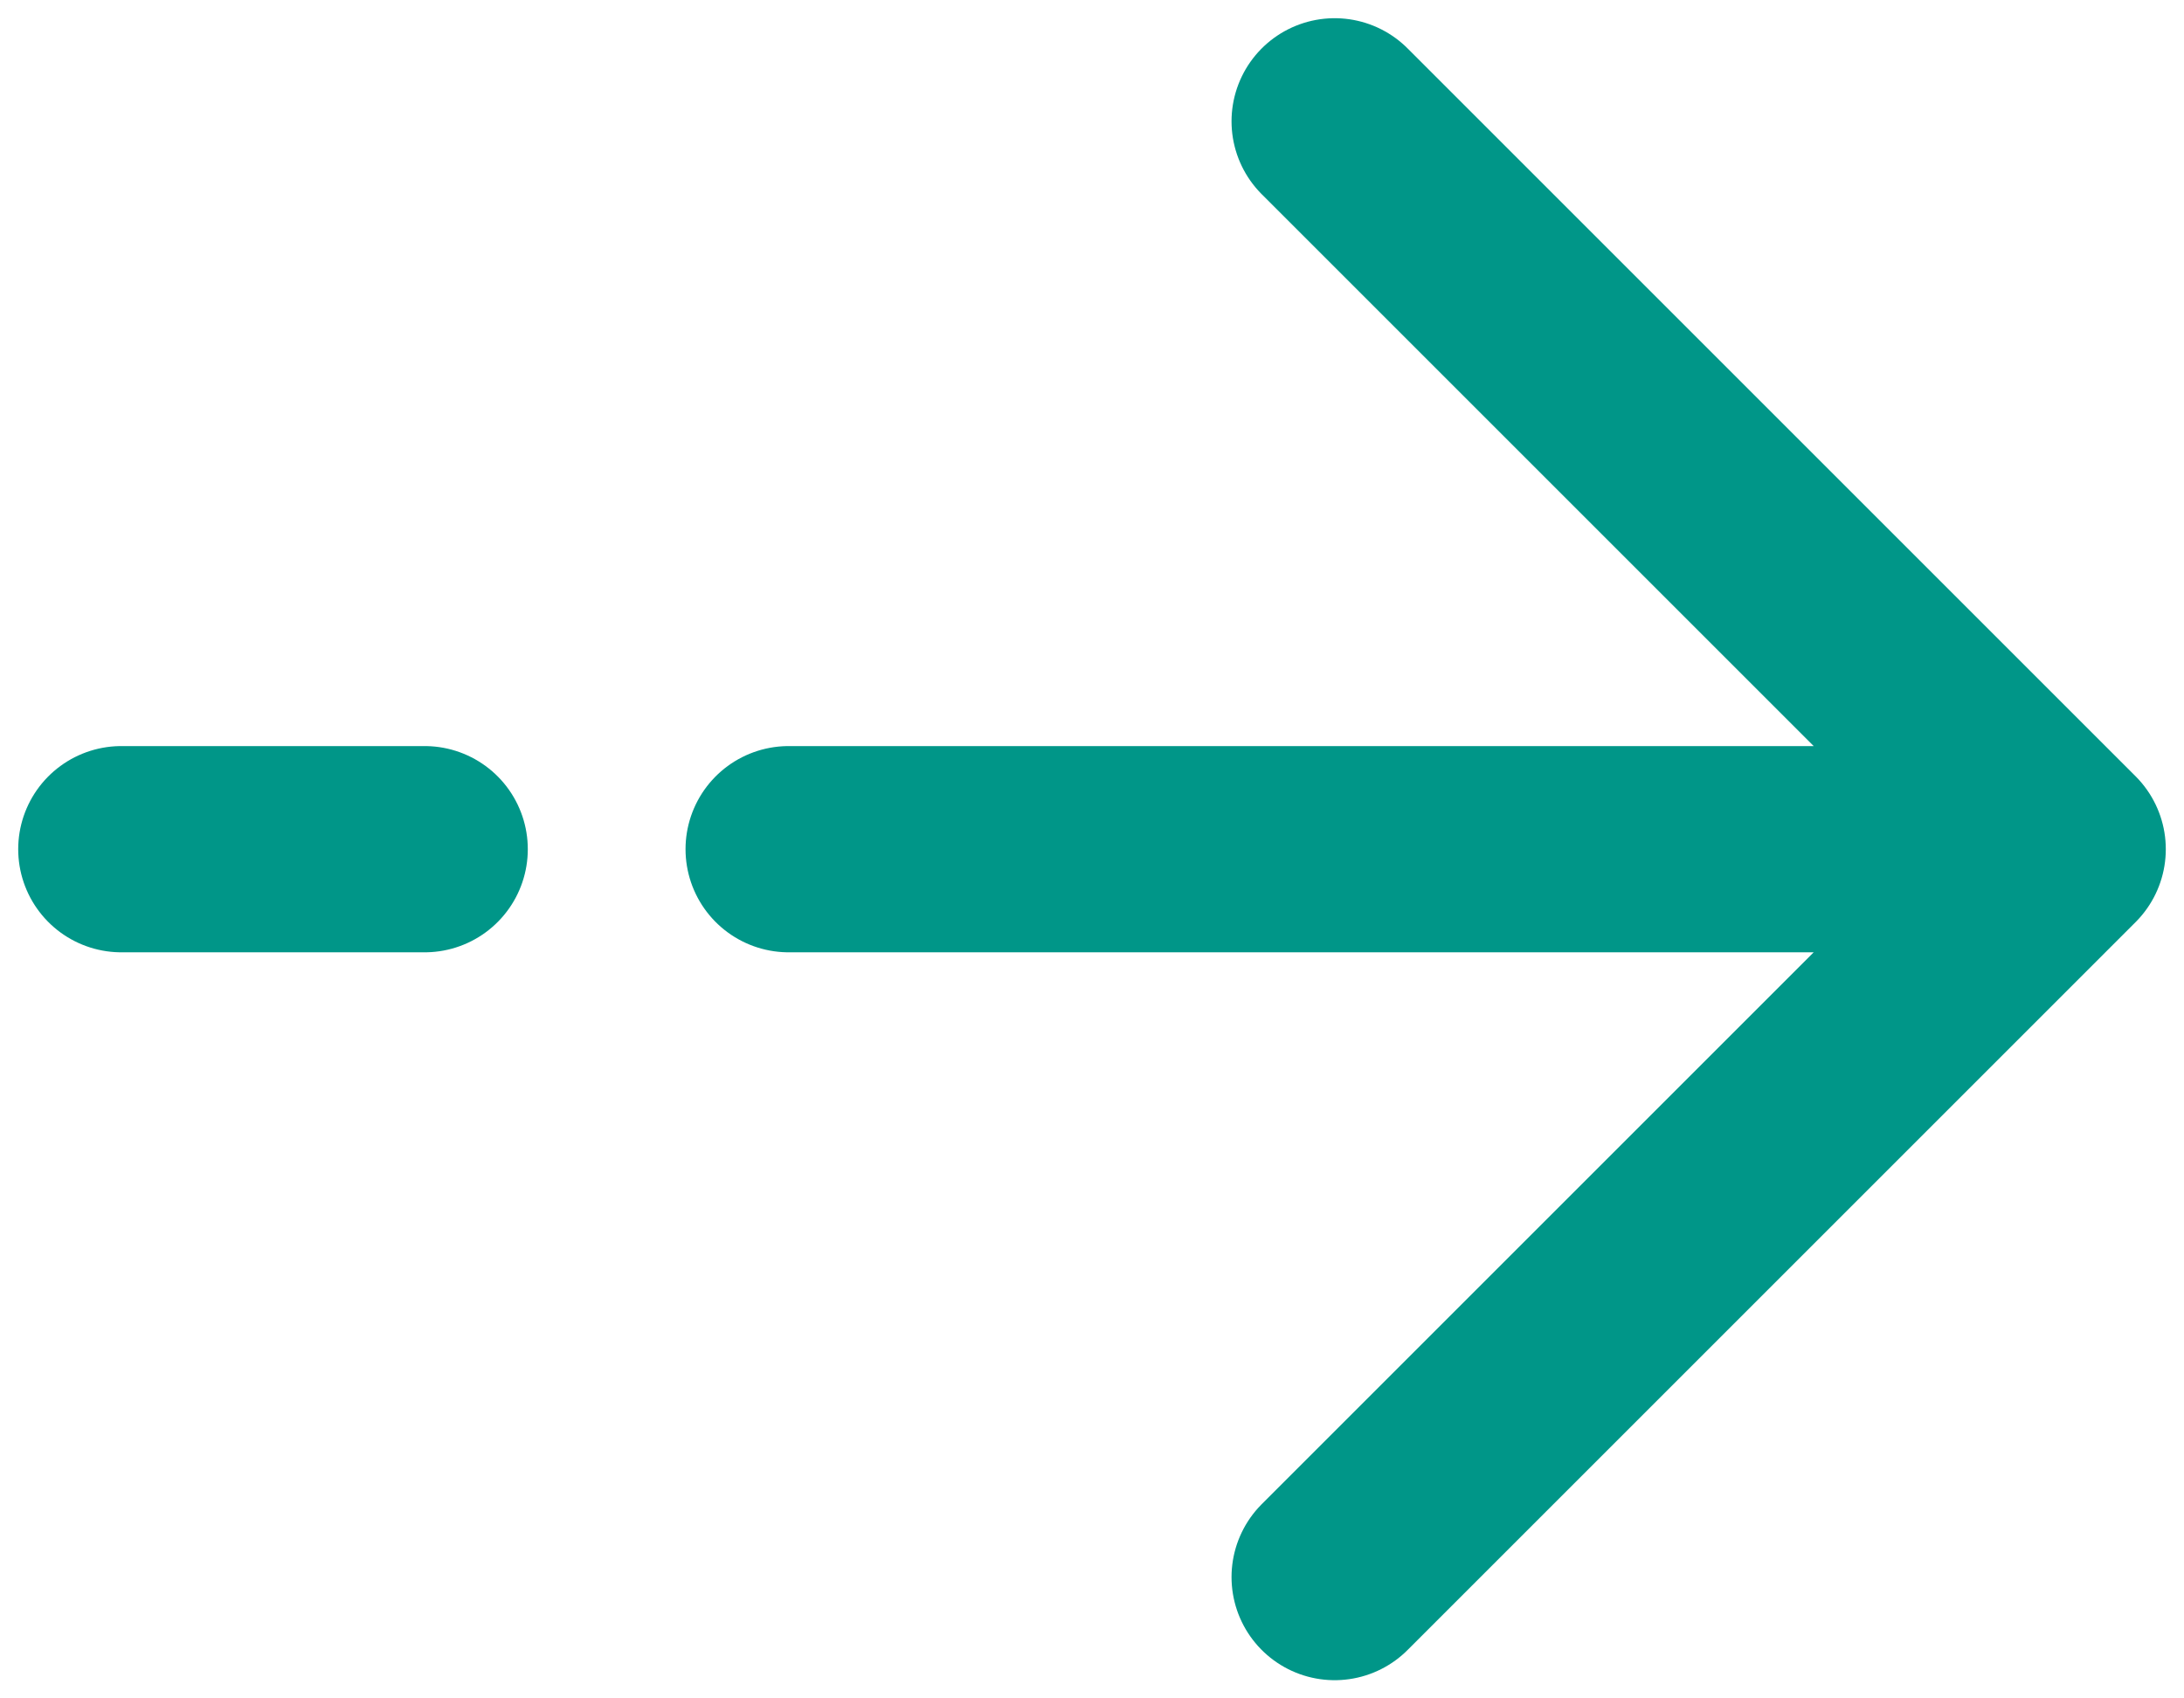
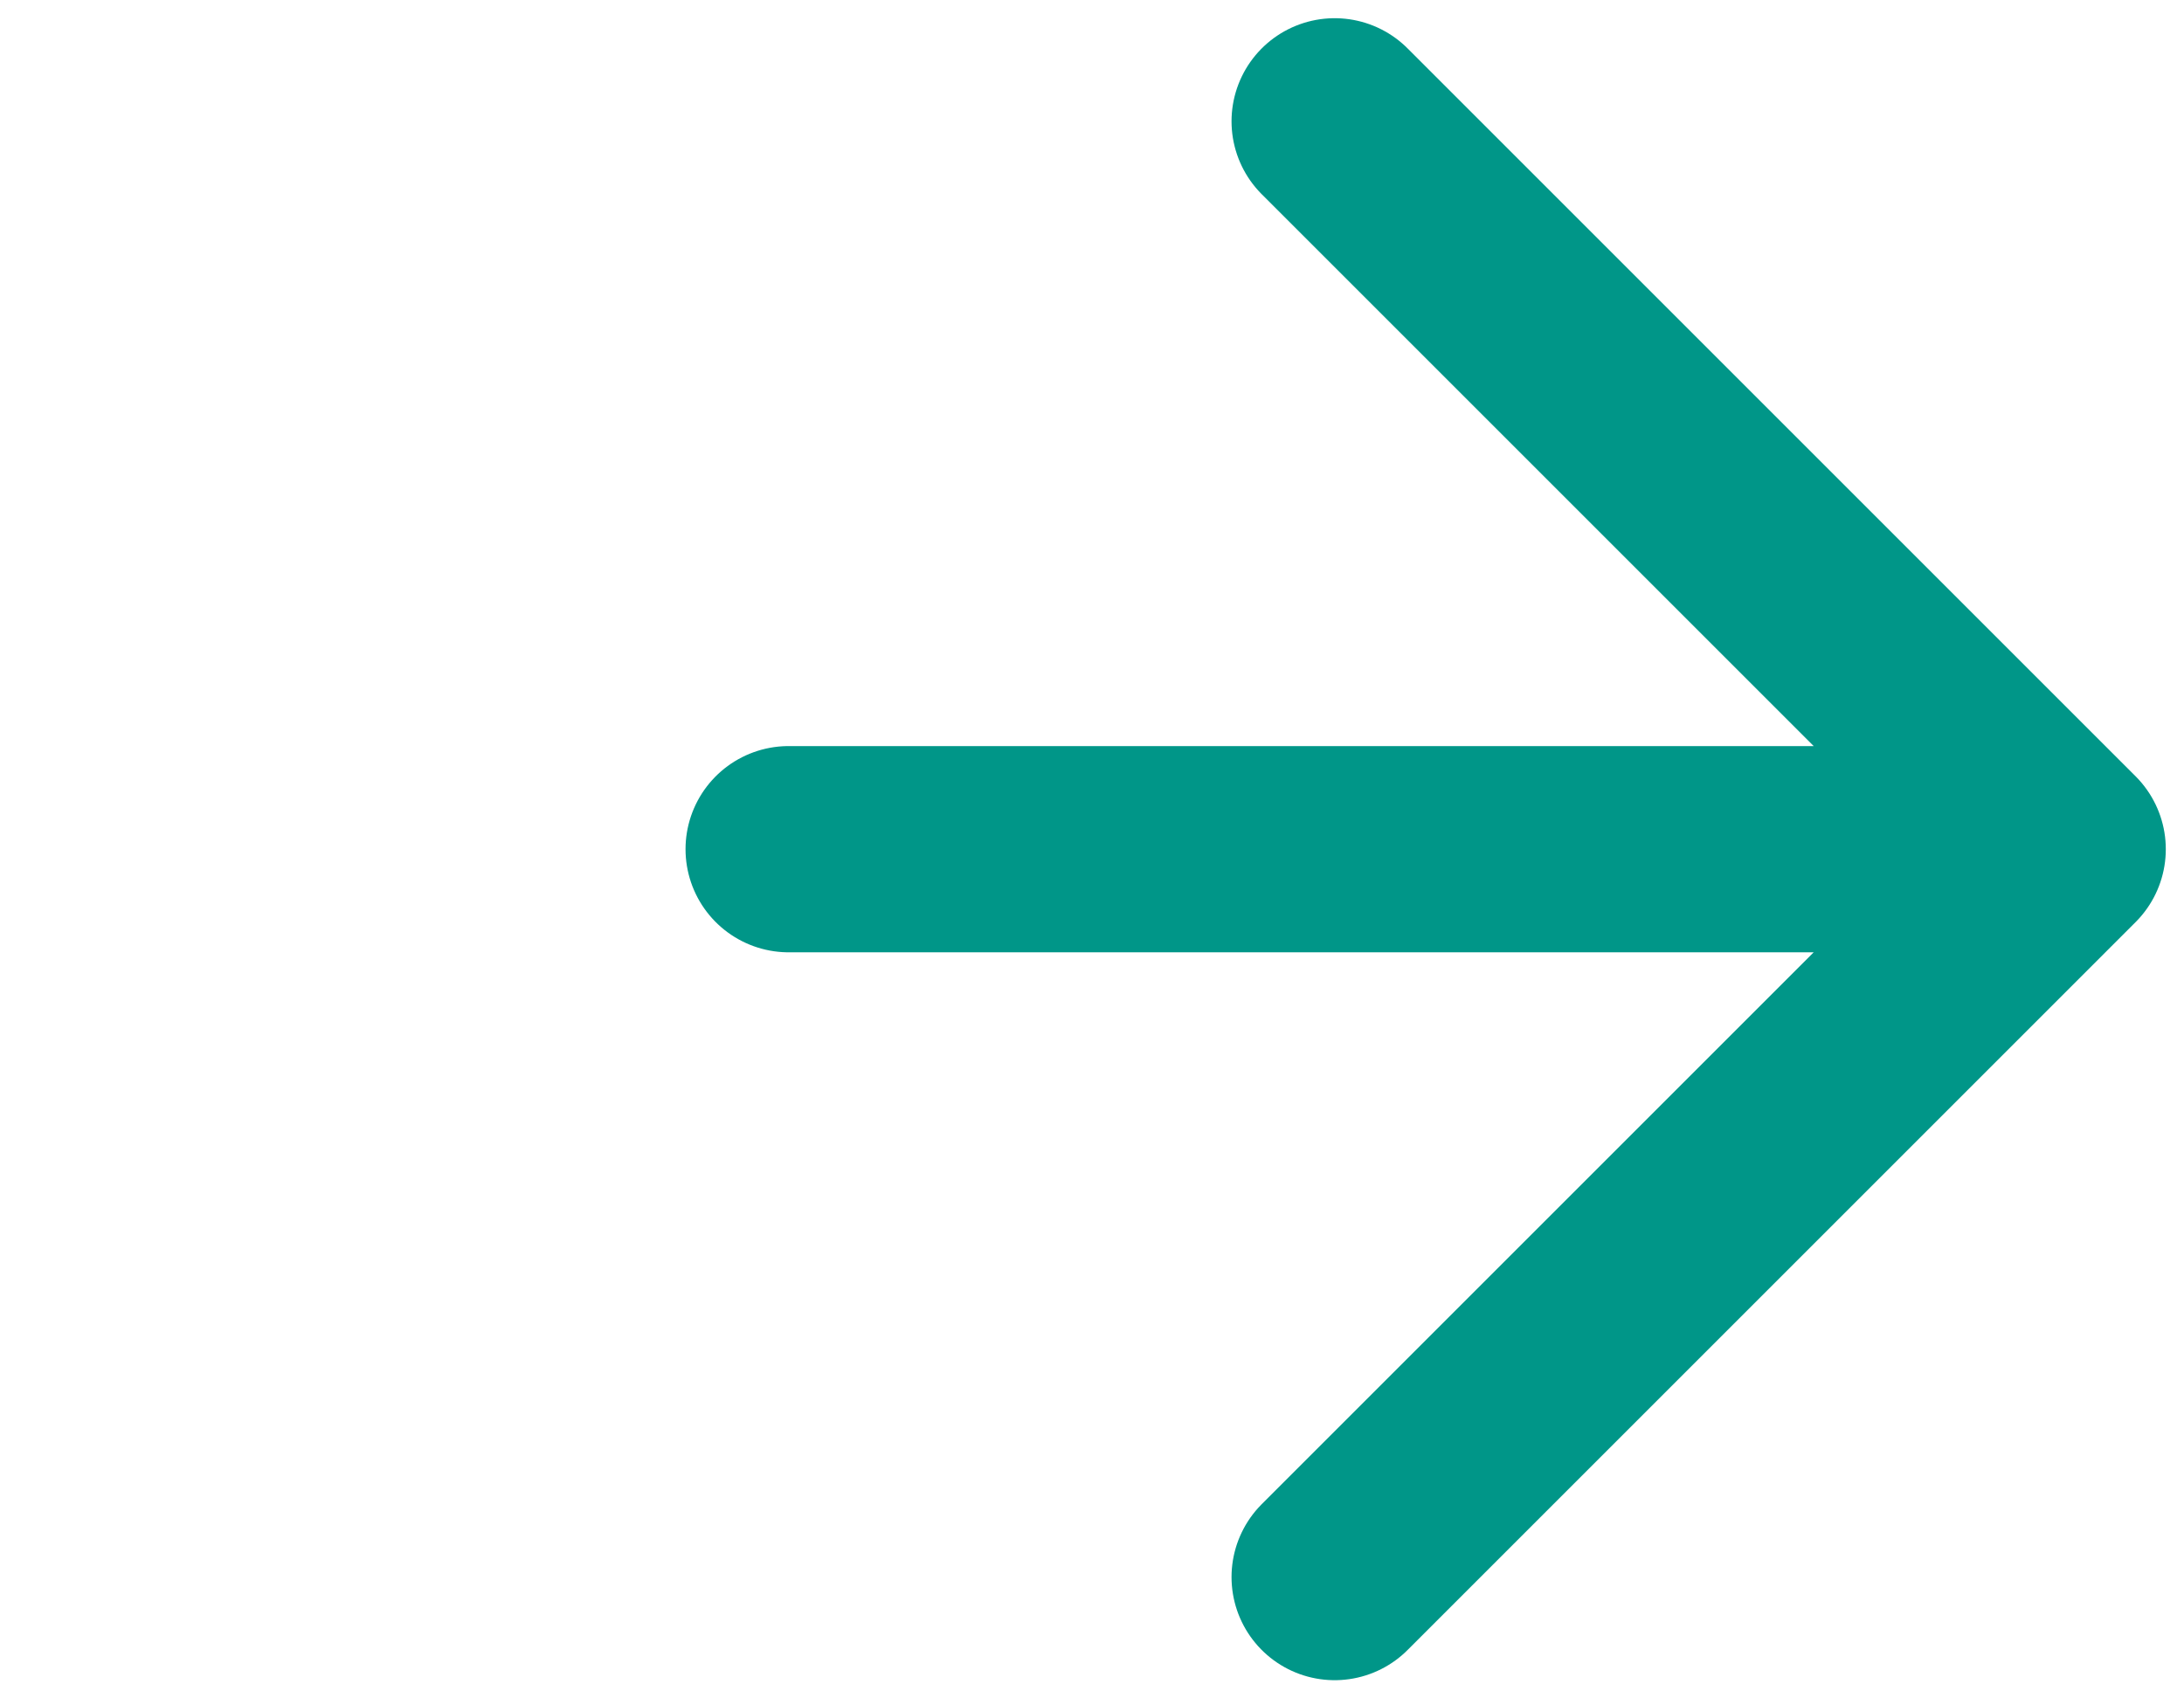
<svg xmlns="http://www.w3.org/2000/svg" width="18" height="14" viewBox="0 0 18 14" fill="none">
-   <path d="M17 7L11 1M17 7L11 13M17 7L6.5 7M1 7H3.5" stroke="#009688" stroke-width="1.7" stroke-linecap="round" stroke-linejoin="round" />
+   <path d="M17 7L11 1M17 7L11 13M17 7L6.5 7M1 7" stroke="#009688" stroke-width="1.7" stroke-linecap="round" stroke-linejoin="round" />
</svg>